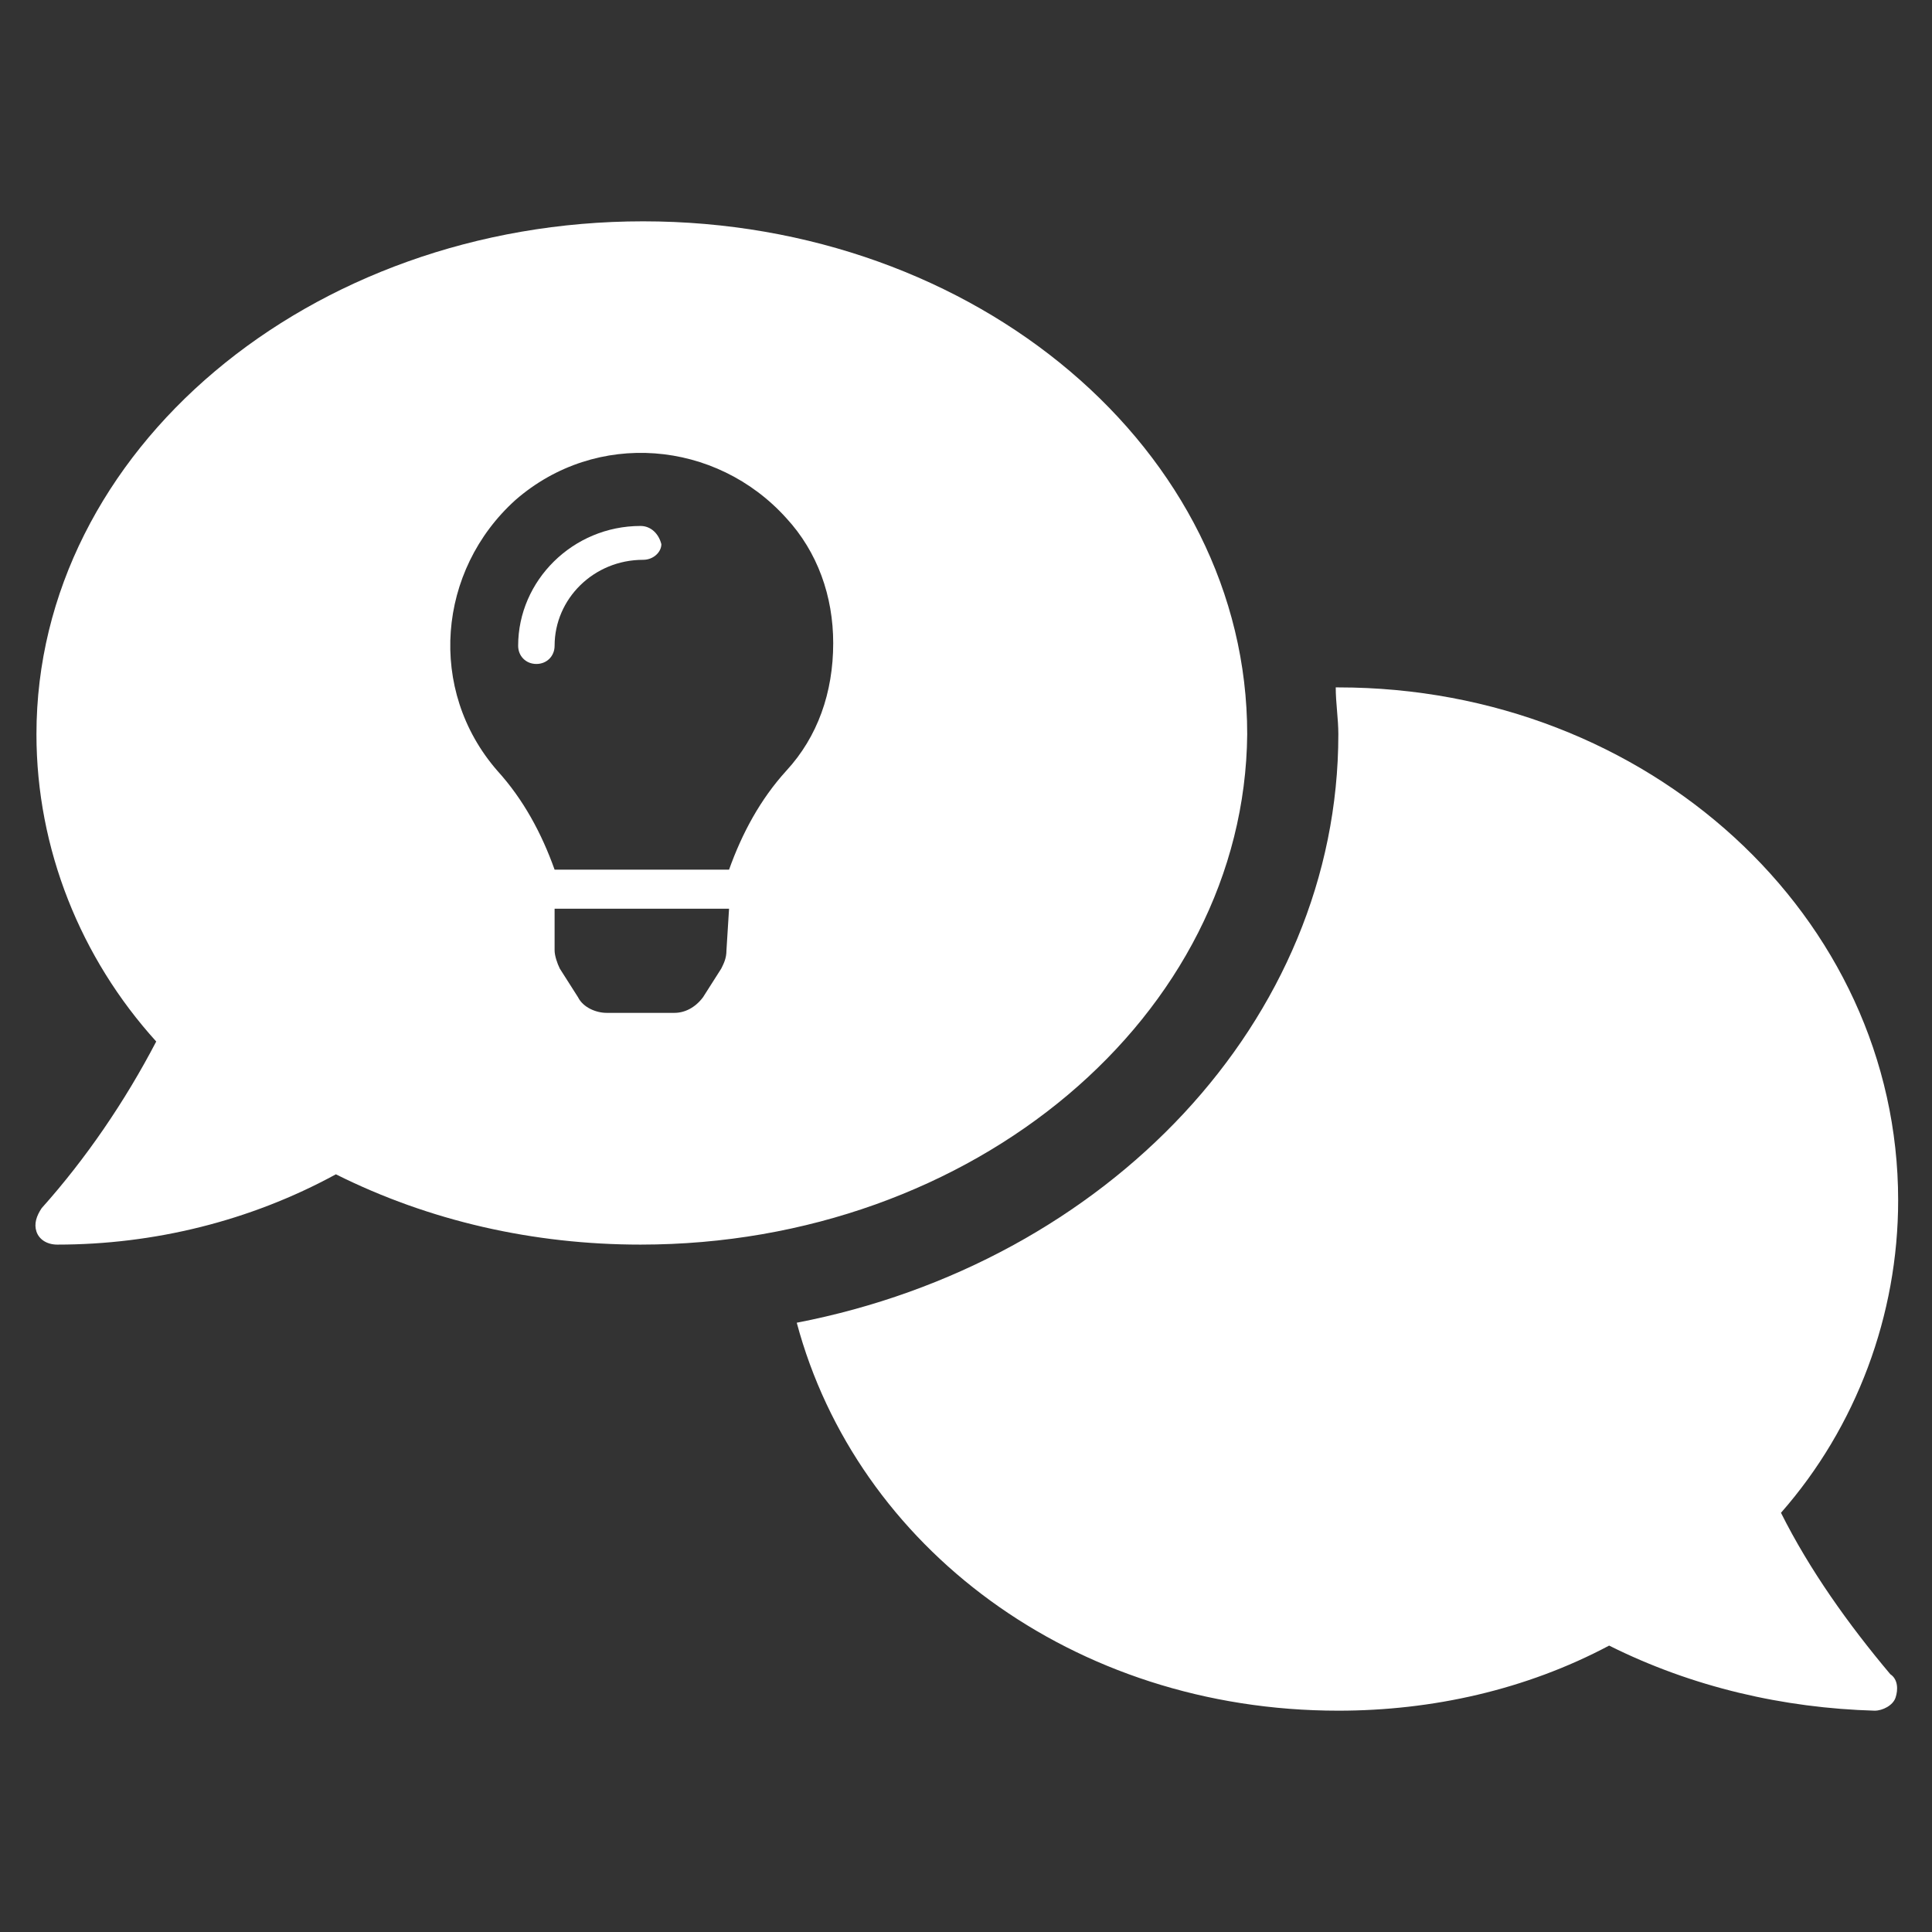
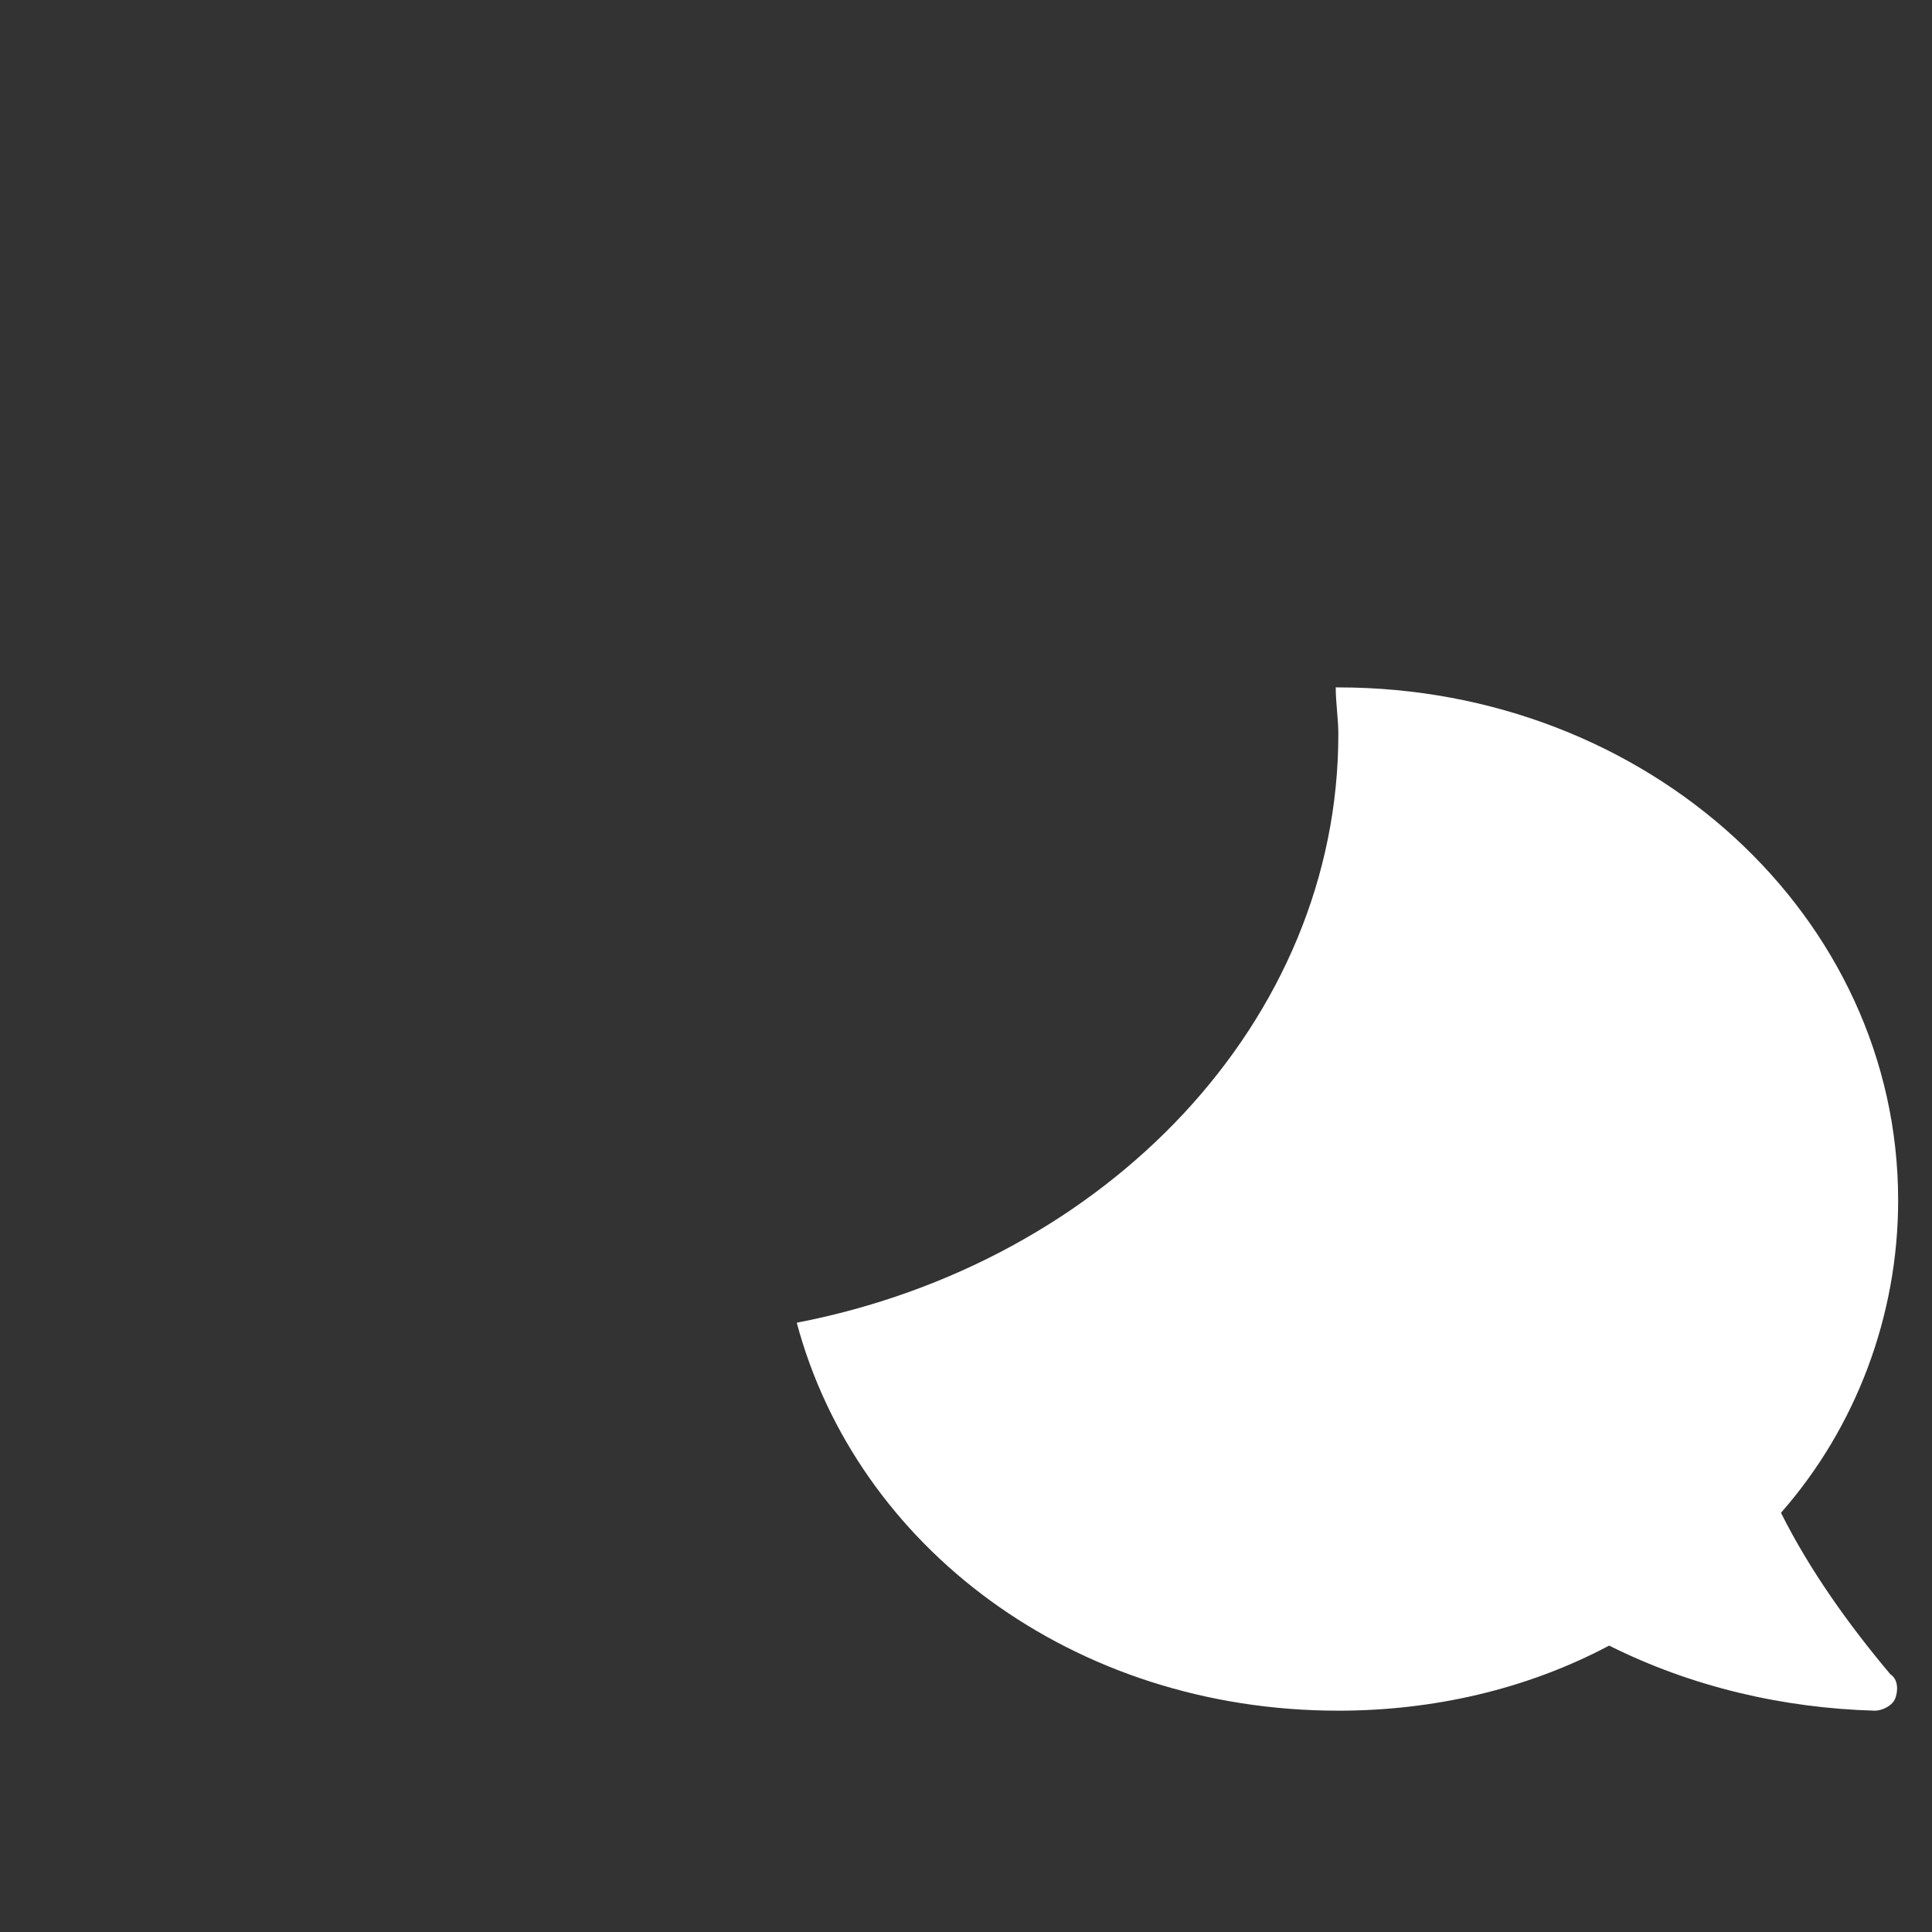
<svg xmlns="http://www.w3.org/2000/svg" version="1.1" id="Layer_1" x="0px" y="0px" viewBox="0 0 74.2 74.2" style="enable-background:new 0 0 74.2 74.2;" xml:space="preserve">
  <rect x="0" y="0" width="74.2" height="74.2" fill="#333333" stroke="none" />
  <style type="text/css">
	.st0{fill:#FFFFFF;}
</style>
  <g id="Group_554" transform="translate(0)">
-     <path id="Path_927" class="st0" d="M24.6,20.2c-2.6,0-4.7,2.1-4.7,4.6c0,0,0,0,0,0c0,0.4,0.3,0.7,0.7,0.7c0.4,0,0.7-0.3,0.7-0.7   c0,0,0,0,0,0c0-1.8,1.5-3.3,3.4-3.3c0.4,0,0.7-0.3,0.7-0.6c0,0,0,0,0,0C25.3,20.5,25,20.2,24.6,20.2" />
    <path id="Path_928" class="st0" d="M68.4,58.1c2.9-3.3,4.5-7.6,4.5-12c0-10.9-9.6-19.7-21.5-19.7c0,0-0.1,0-0.1,0   c0,0.6,0.1,1.2,0.1,1.8c0,11-8.9,20.3-20.8,22.6c2.3,8.6,10.6,14.9,20.8,14.9c3.6,0,7.2-0.8,10.4-2.5c3.2,1.6,6.7,2.4,10.2,2.5   c0.3,0,0.7-0.2,0.8-0.5c0.1-0.3,0.1-0.7-0.2-0.9C71,62.4,69.5,60.3,68.4,58.1" />
-     <path id="Path_929" class="st0" d="M47.9,28.2c0-10.9-10.4-19.7-23.2-19.7S1.4,17.3,1.4,28.2c0,4.4,1.7,8.6,4.6,11.8   c-1.2,2.3-2.7,4.5-4.4,6.4c-0.2,0.3-0.3,0.6-0.2,0.9c0.1,0.3,0.4,0.5,0.8,0.5c3.7,0,7.4-0.9,10.7-2.7c3.6,1.8,7.6,2.7,11.7,2.7   C37.4,47.8,47.8,39,47.9,28.2 M27.9,36.5c0,0.3-0.1,0.5-0.2,0.7L27,38.3c-0.3,0.4-0.7,0.6-1.1,0.6h-2.6c-0.4,0-0.9-0.2-1.1-0.6   l-0.7-1.1c-0.1-0.2-0.2-0.5-0.2-0.7v-1.6H28L27.9,36.5z M30.2,29.6c-1,1.1-1.7,2.4-2.2,3.8v0h-6.7l0,0c-0.5-1.4-1.2-2.7-2.2-3.8   c-2.7-3.1-2.3-7.7,0.7-10.4c3.1-2.7,7.7-2.3,10.4,0.7c1.2,1.3,1.8,3,1.8,4.8C32,26.6,31.4,28.3,30.2,29.6" />
  </g>
</svg>